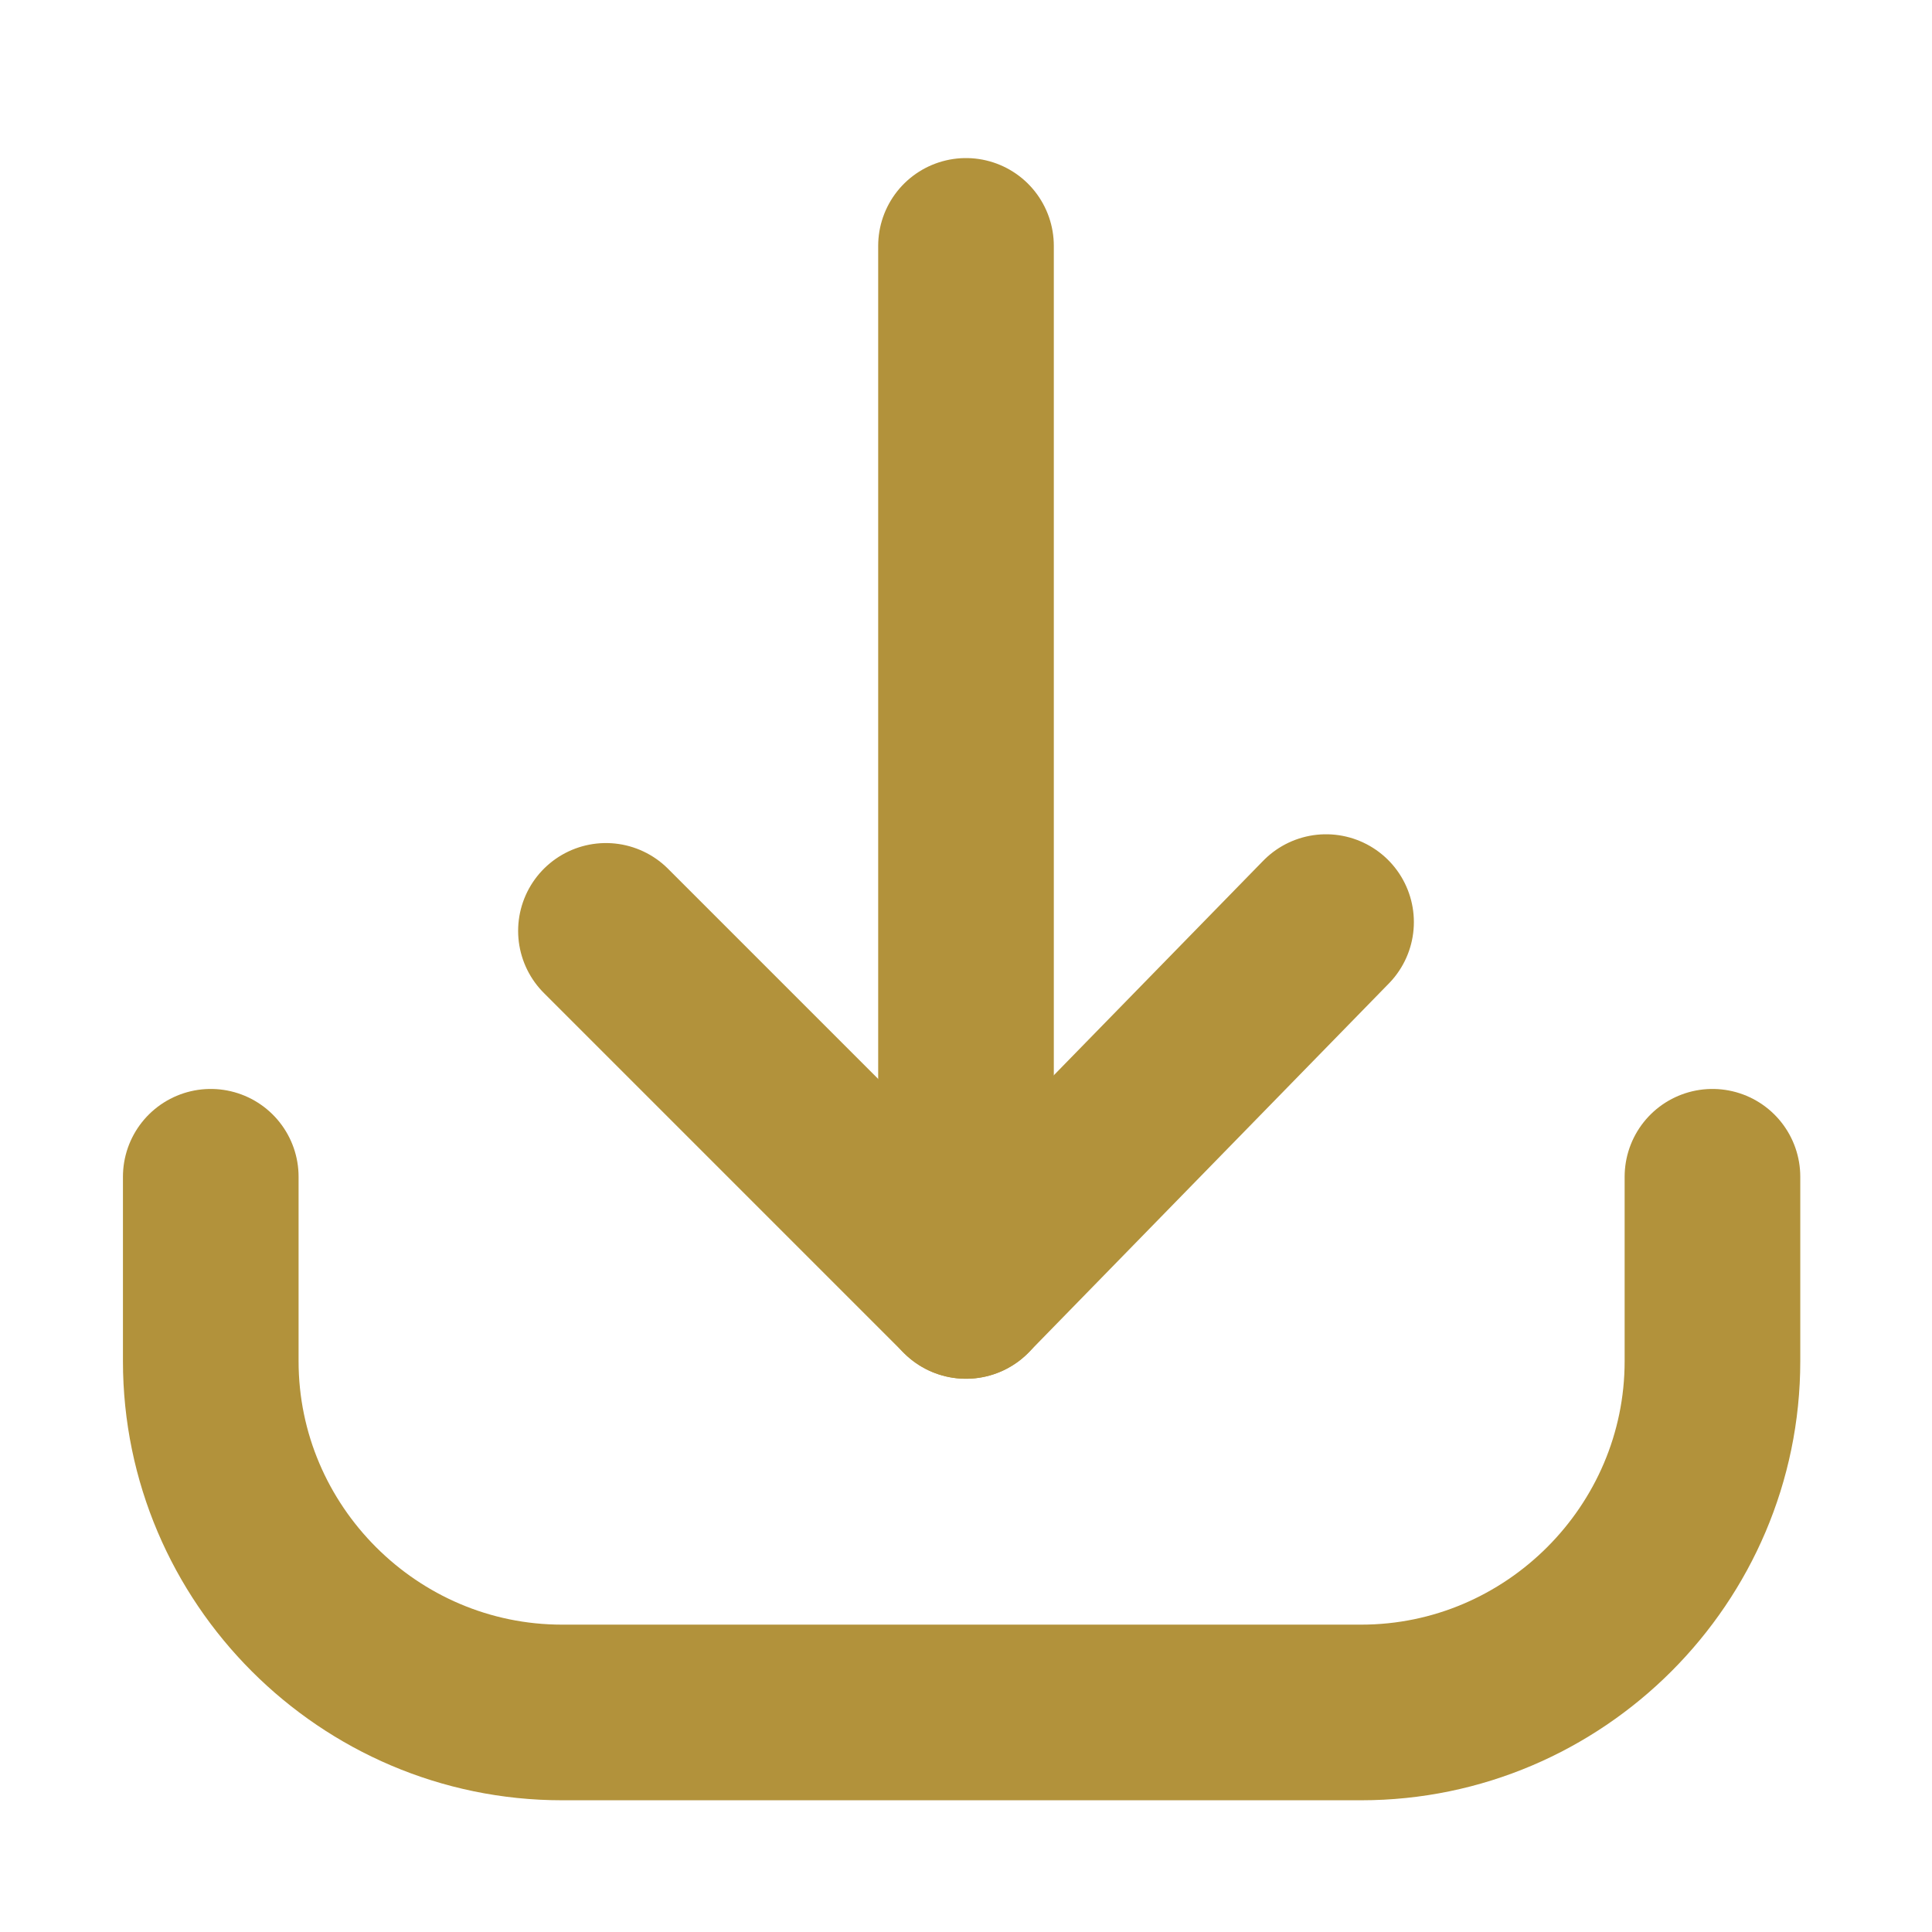
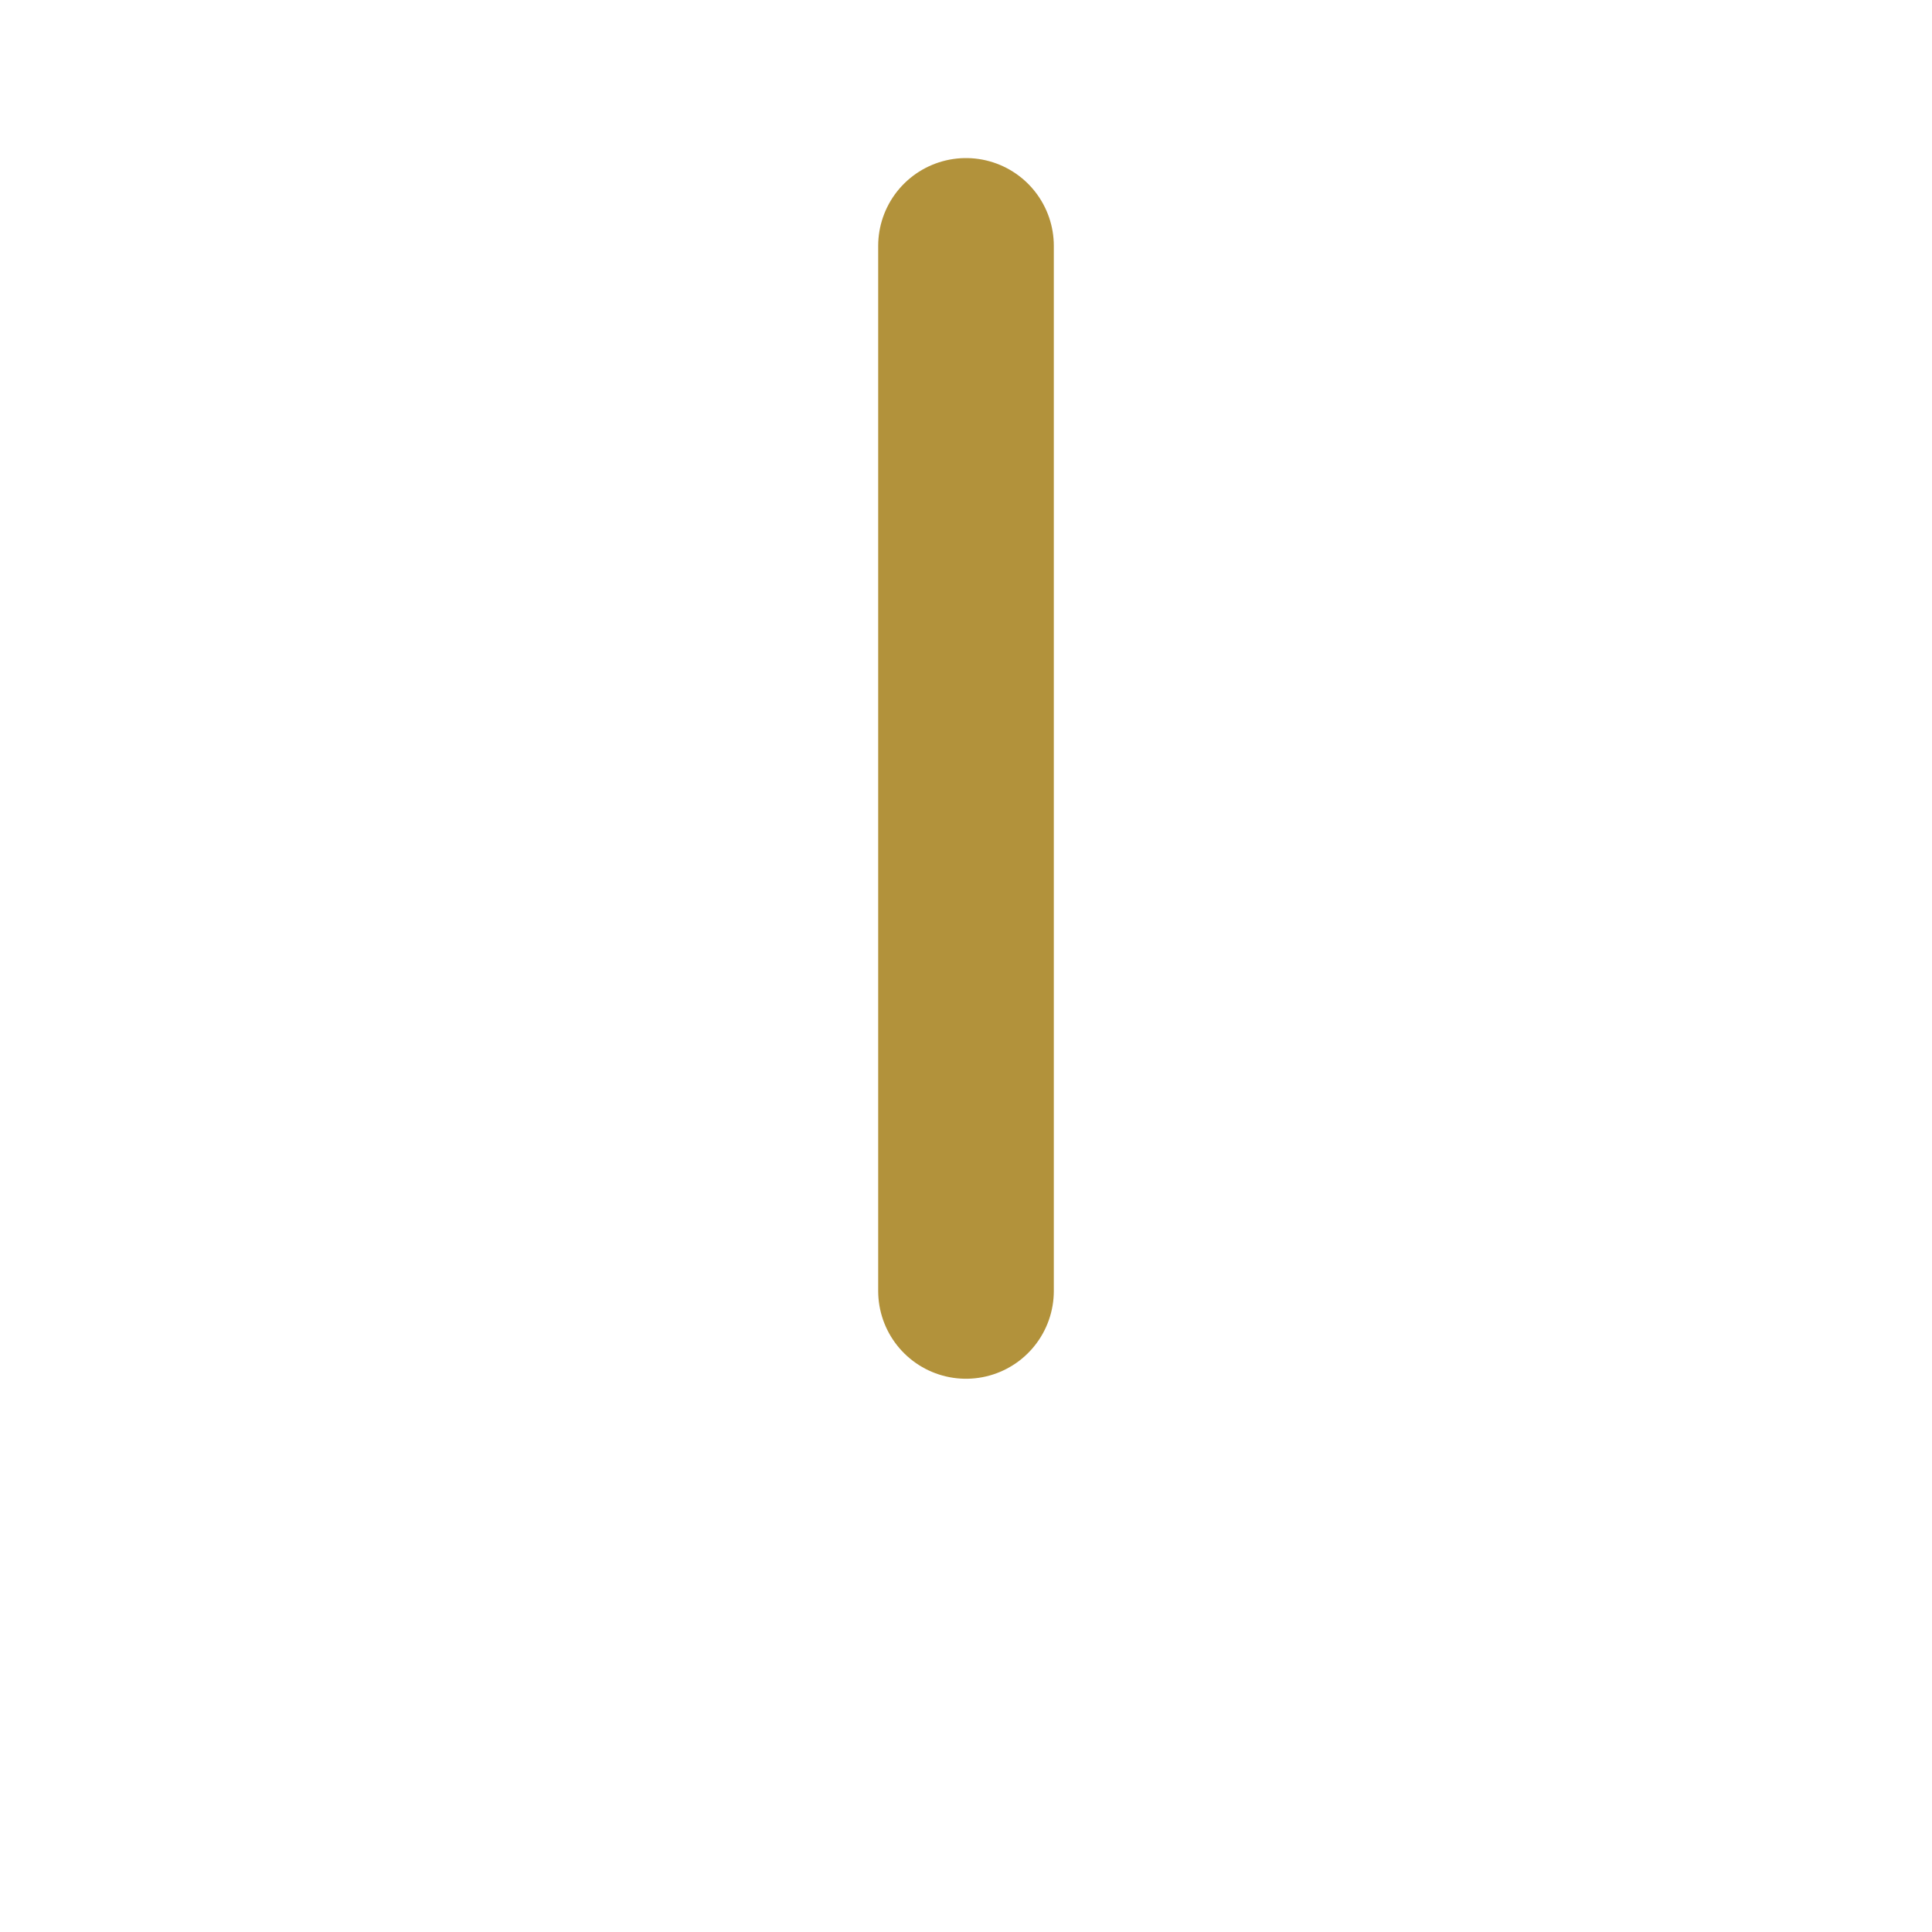
<svg xmlns="http://www.w3.org/2000/svg" version="1.1" id="Layer_1" x="0px" y="0px" viewBox="0 0 22 22" style="enable-background:new 0 0 22 22;" xml:space="preserve">
  <style type="text/css">
	.st0{fill:none;stroke:#B2923B;stroke-width:2;stroke-linecap:round;stroke-linejoin:round;}
</style>
-   <path class="st0" d="M2.4,13.4v2.1c0,2.2,1.8,4,4,4h9.1c2.2,0,4-1.8,4-4v-2.1" />
-   <path class="st0" d="M15.1,10.5L11,14.7l-4.1-4.1" />
  <path class="st0" d="M11,2.8v11.9" />
</svg>